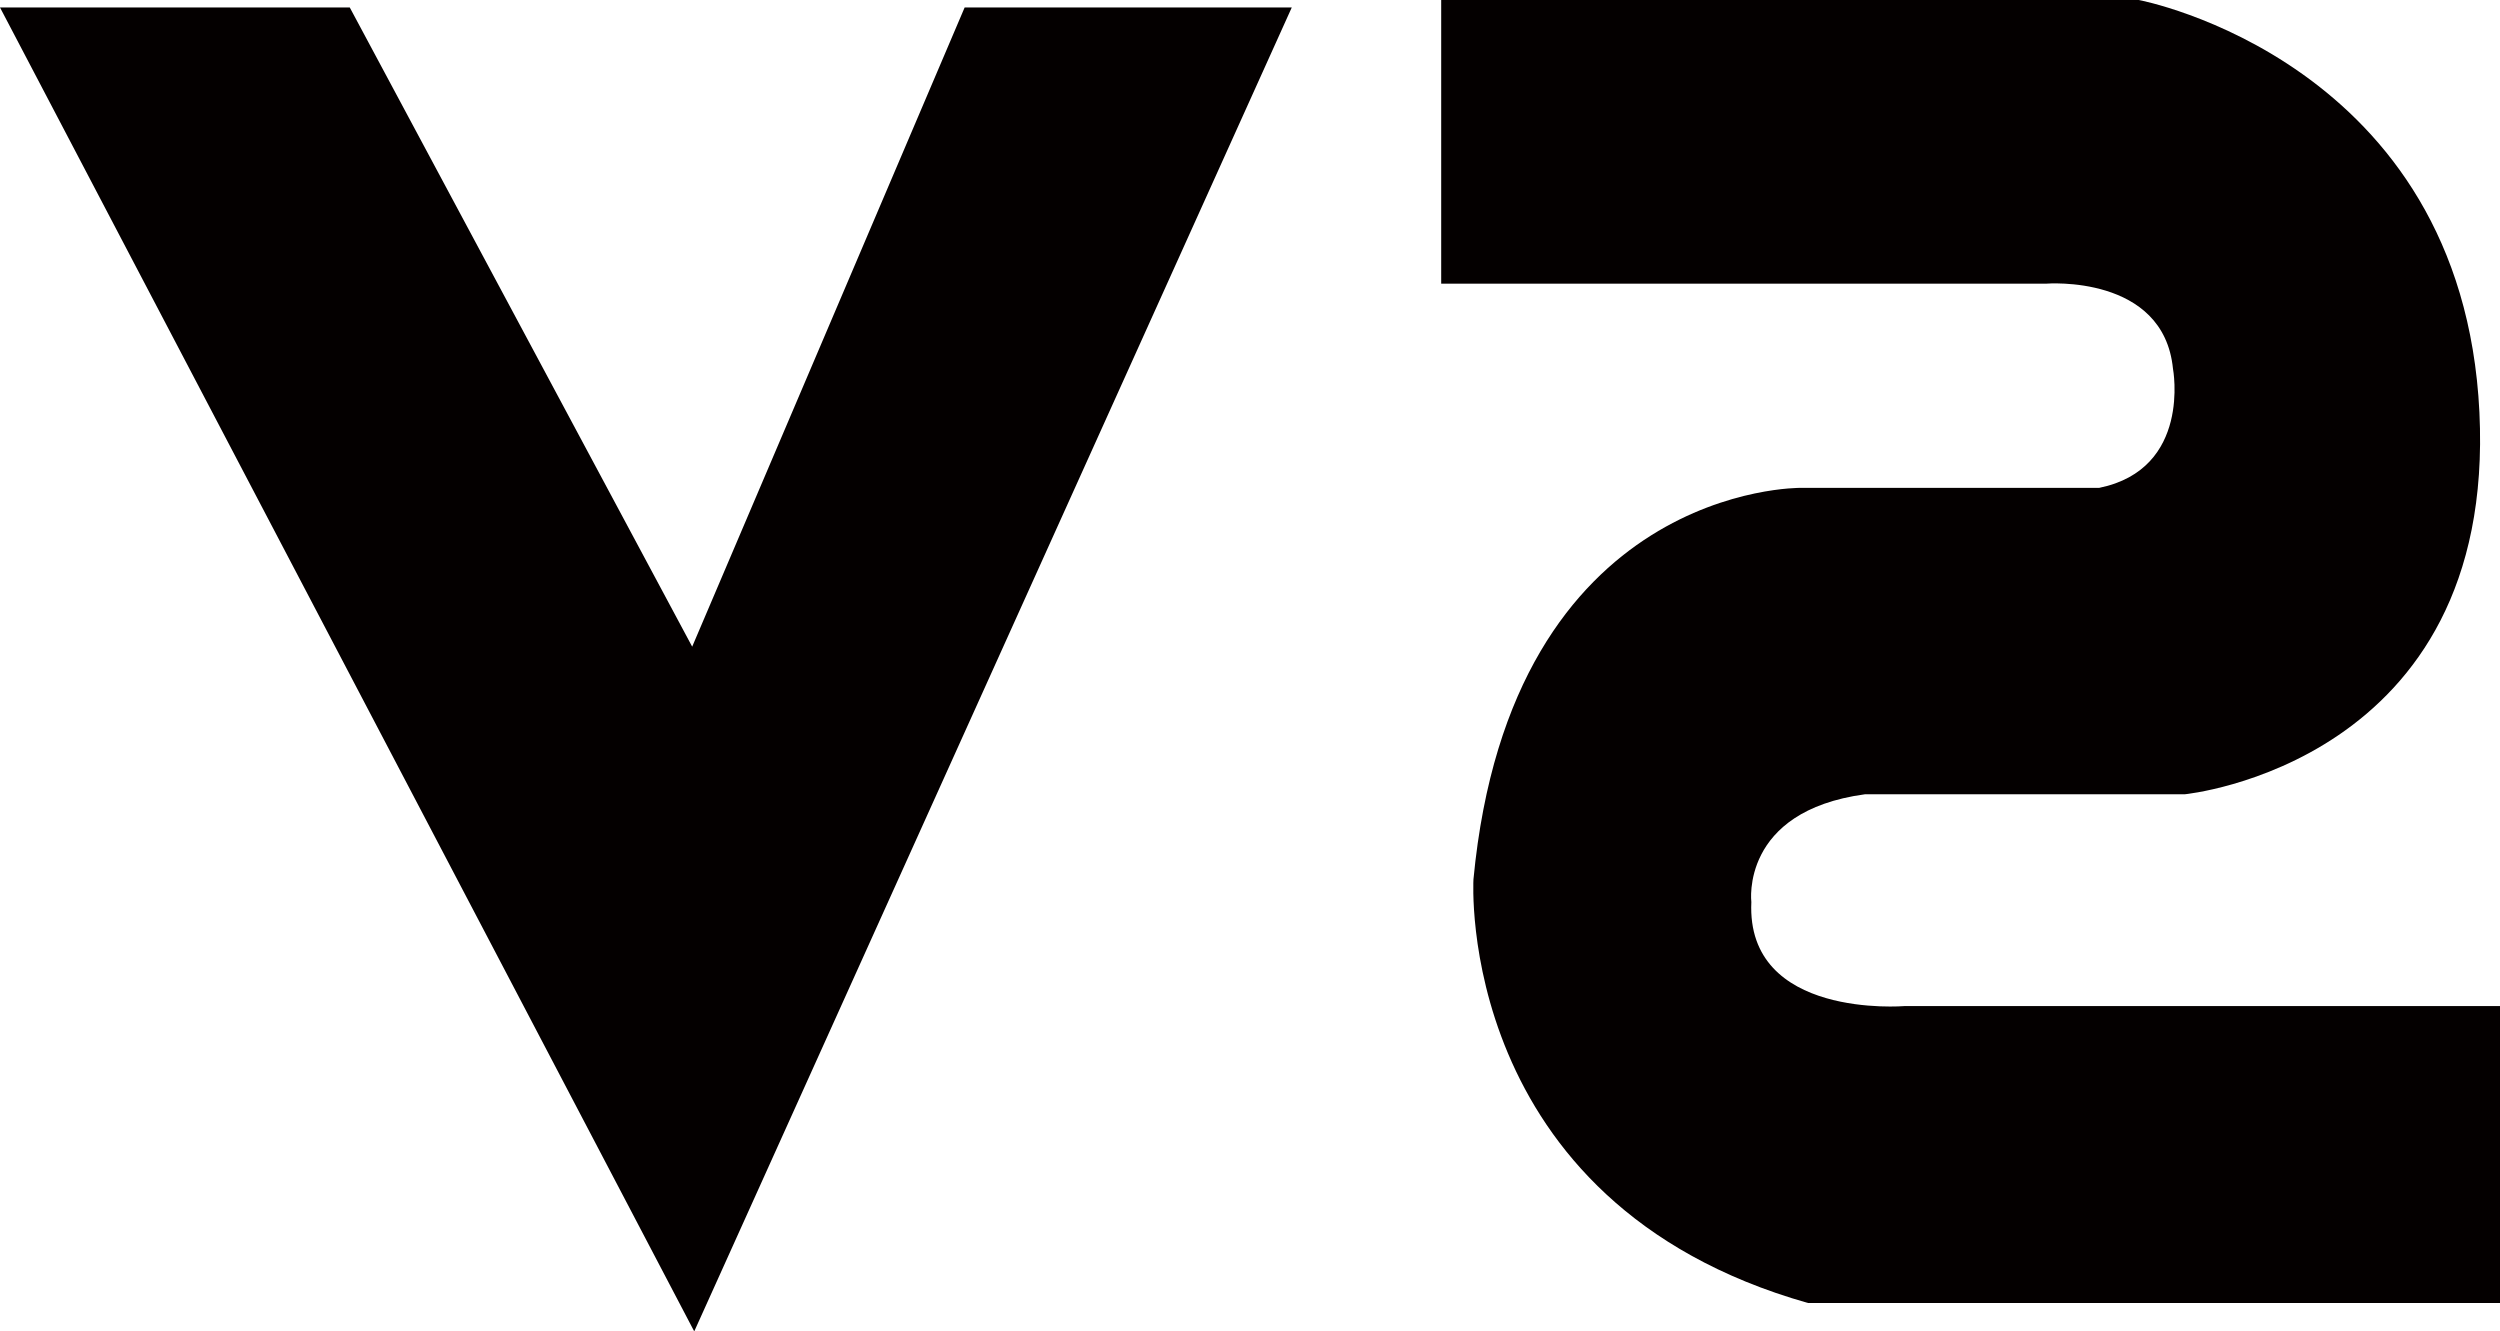
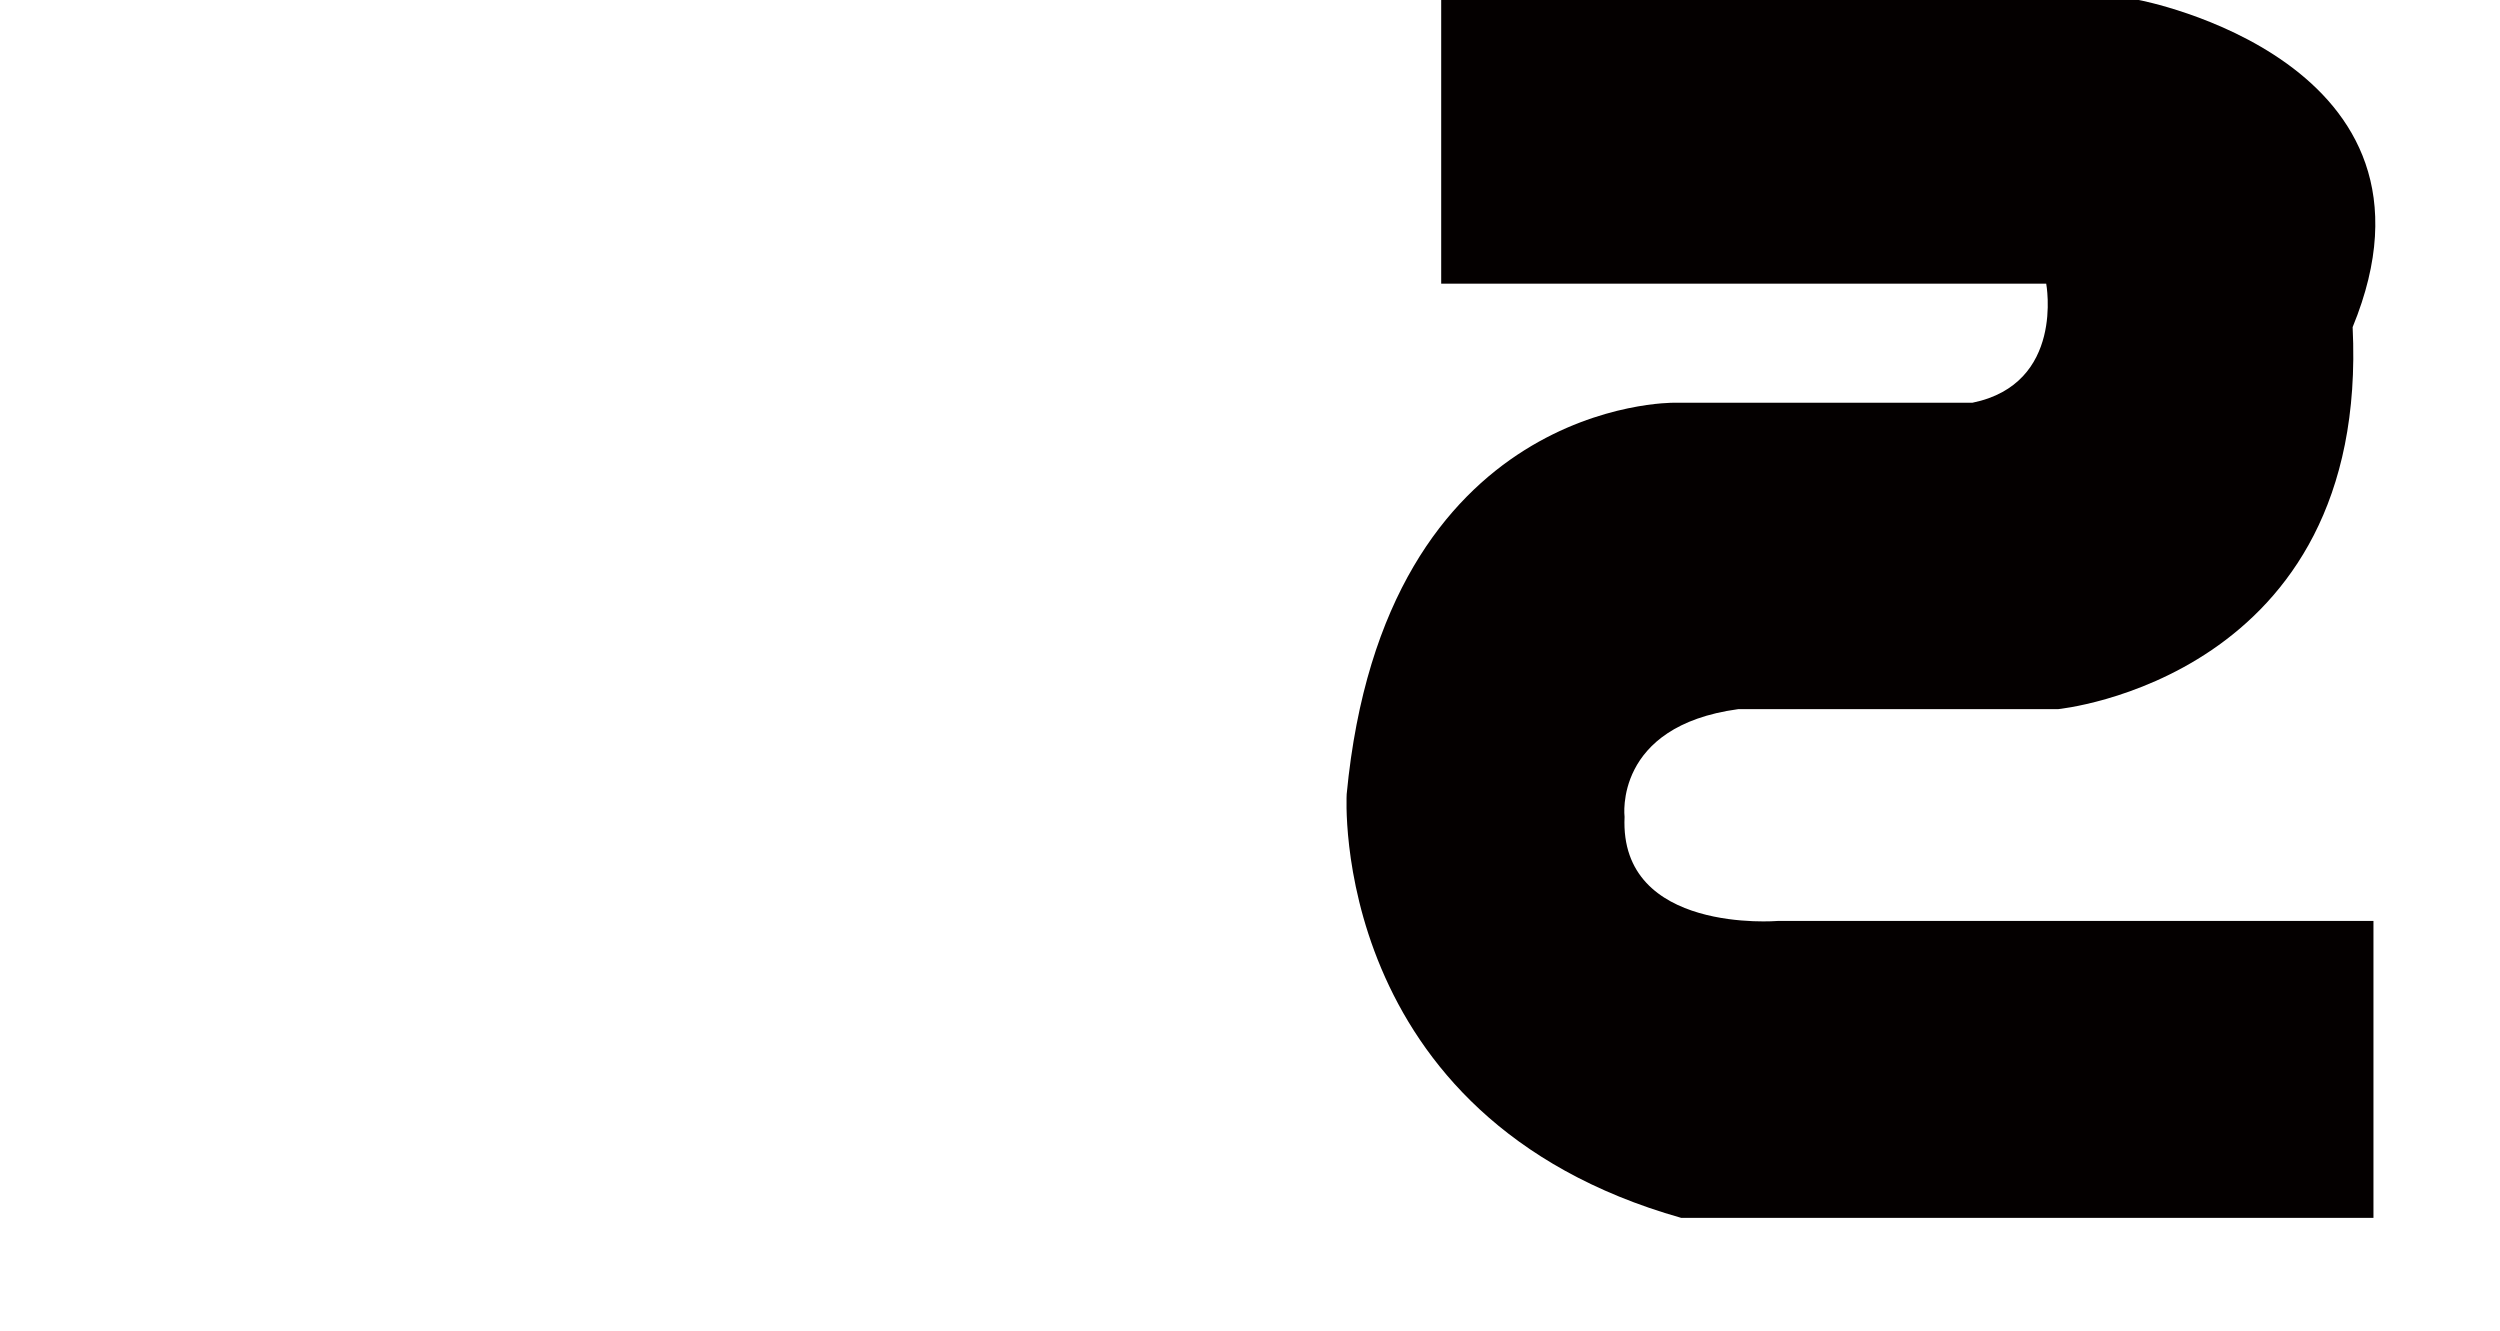
<svg xmlns="http://www.w3.org/2000/svg" id="_레이어_2" viewBox="0 0 207.64 110.58">
  <defs>
    <style>.cls-1{fill:#040000;}</style>
  </defs>
  <g id="_격리_모드">
    <g>
-       <polygon class="cls-1" points="80.12 .62 57.49 53.71 29.05 .62 0 .62 57.66 110.58 107.29 .62 80.12 .62" />
-       <path class="cls-1" d="M119.7,0V23.56h50.25s9.75-.79,10.53,7.07c0,0,1.56,8.32-6.13,9.89h-24.8s-24.05-.31-27.17,32.51c0,0-1.6,26.86,27.78,35.19h57.5v-24.66h-49.47s-13.18,1.11-12.73-8.64c0,0-.94-7.54,9.43-8.95h26.56s25.9-2.52,24.48-31.73C204.51,5.03,177.64,0,177.64,0h-57.94Z" />
+       <path class="cls-1" d="M119.7,0V23.56h50.25c0,0,1.56,8.32-6.13,9.89h-24.8s-24.05-.31-27.17,32.51c0,0-1.6,26.86,27.78,35.19h57.5v-24.66h-49.47s-13.18,1.11-12.73-8.64c0,0-.94-7.54,9.43-8.95h26.56s25.9-2.52,24.48-31.73C204.51,5.03,177.64,0,177.64,0h-57.94Z" />
    </g>
  </g>
</svg>